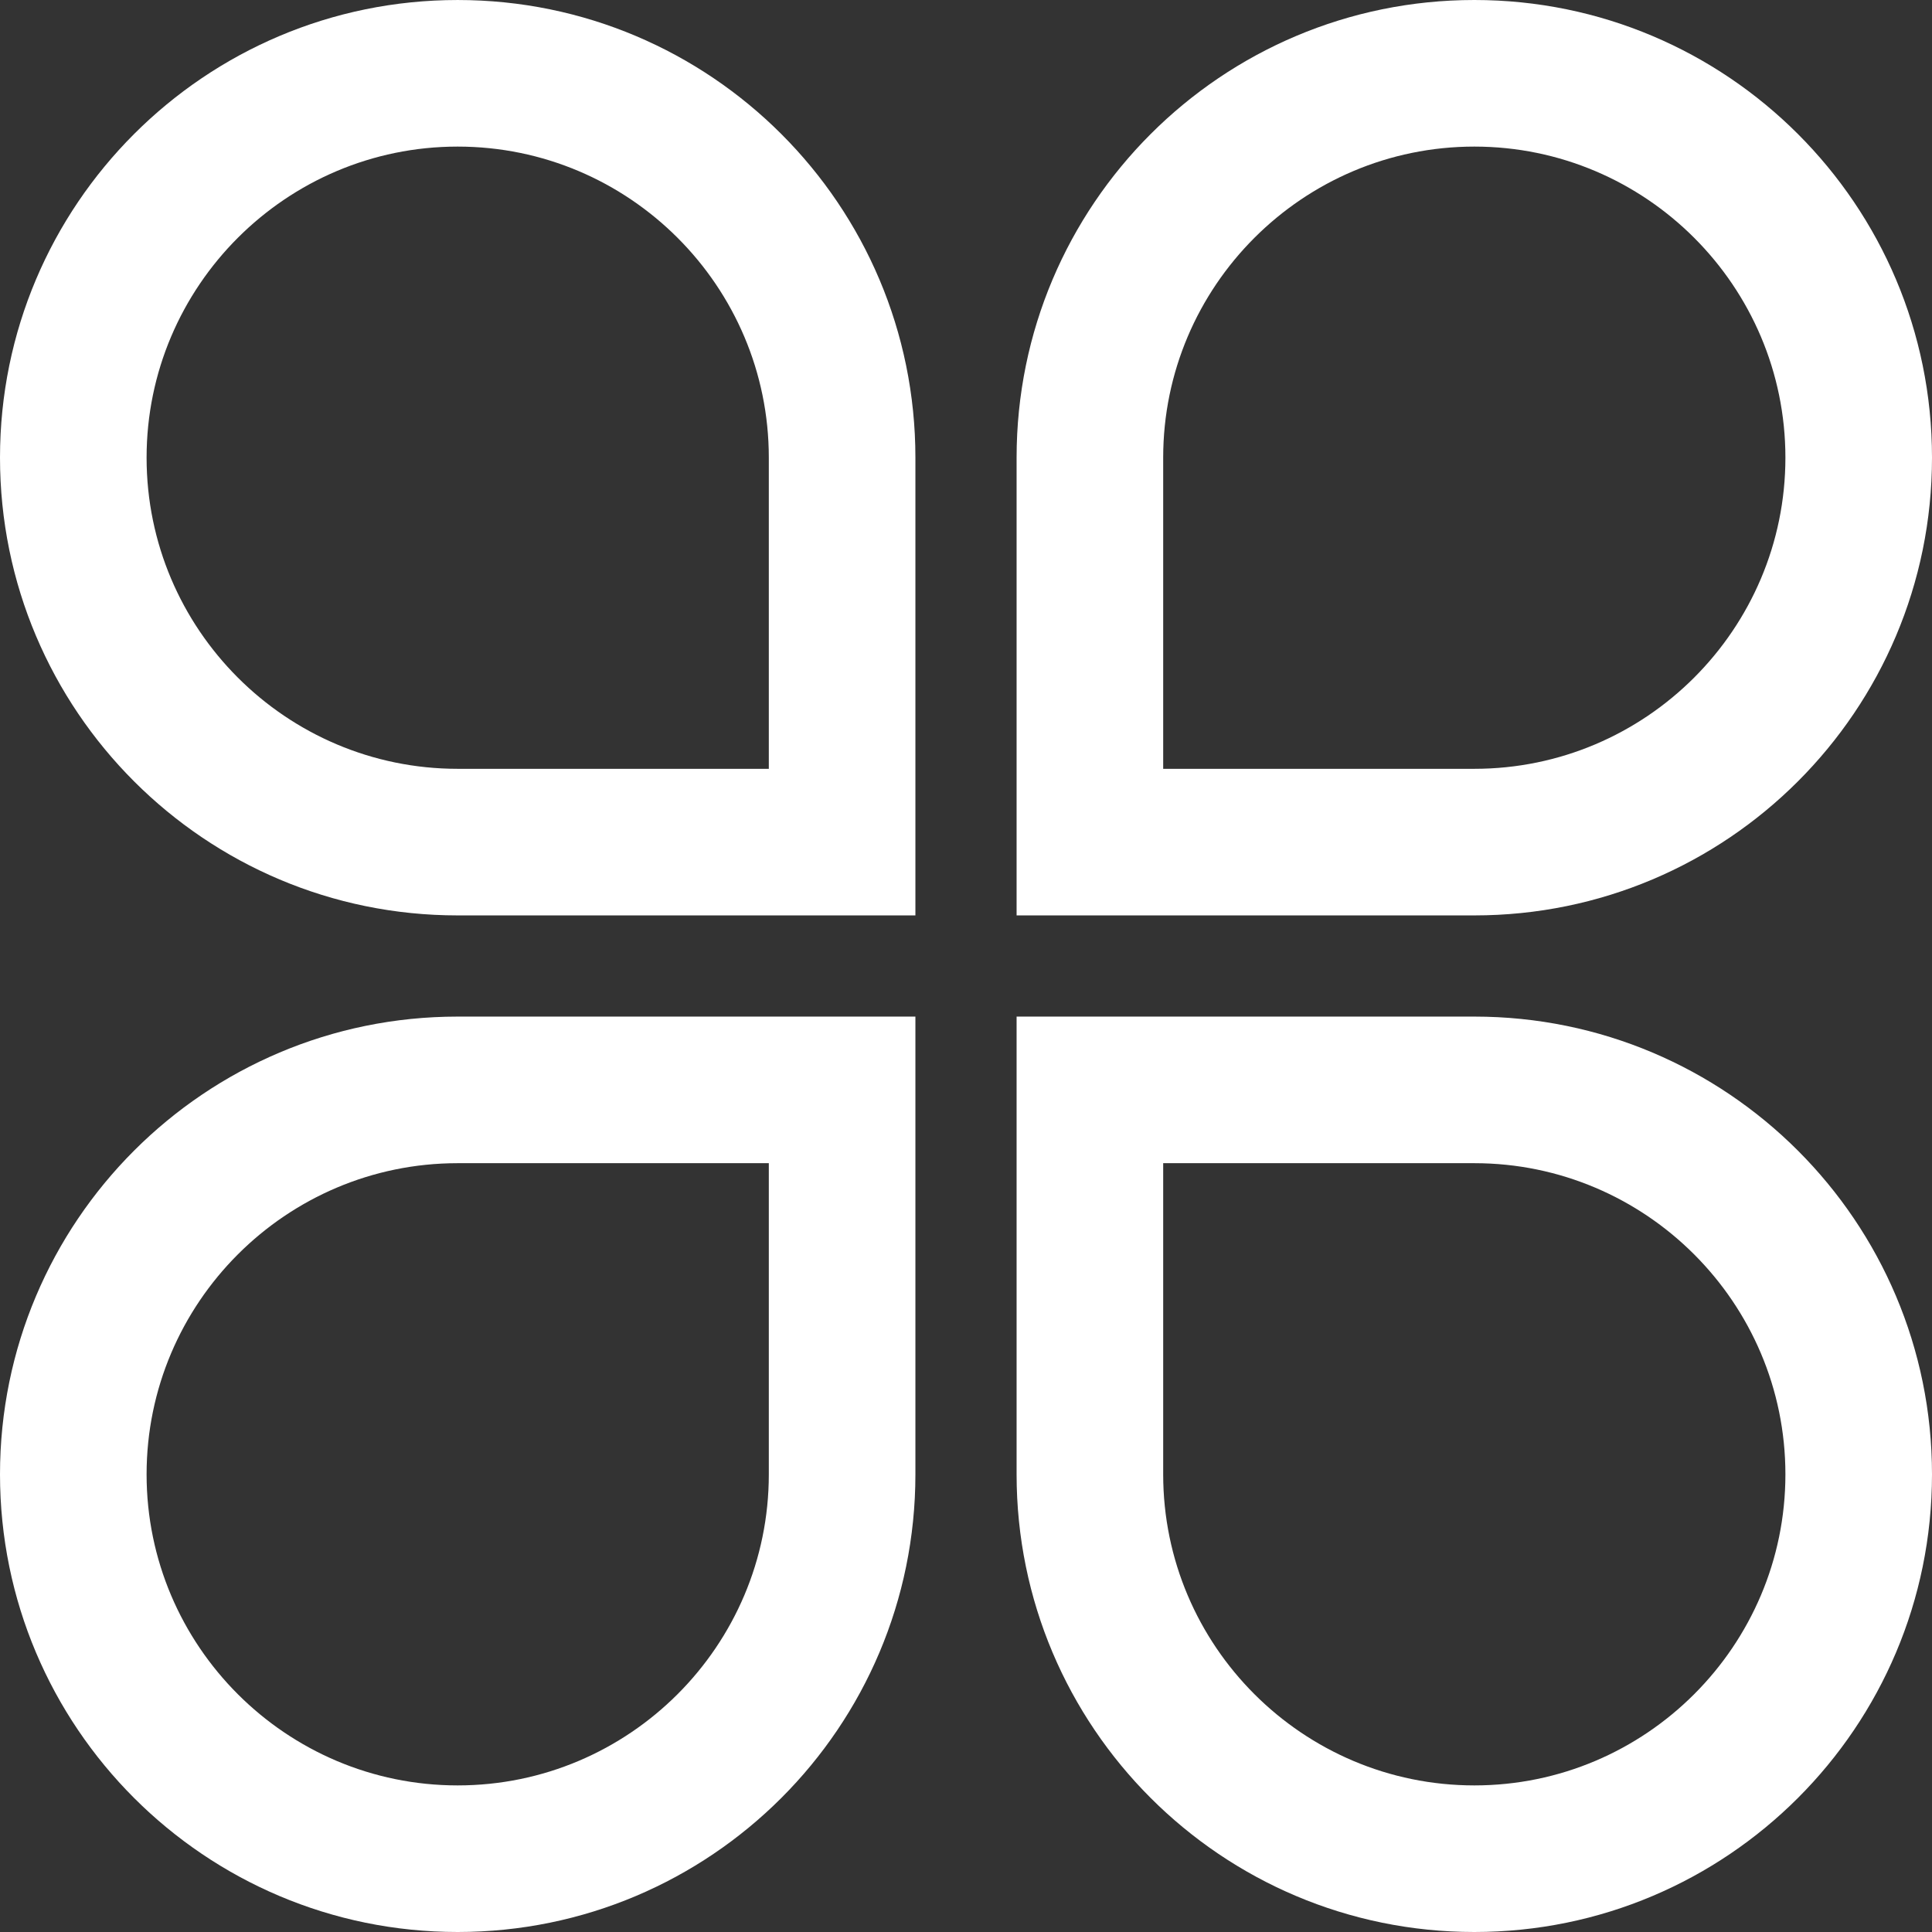
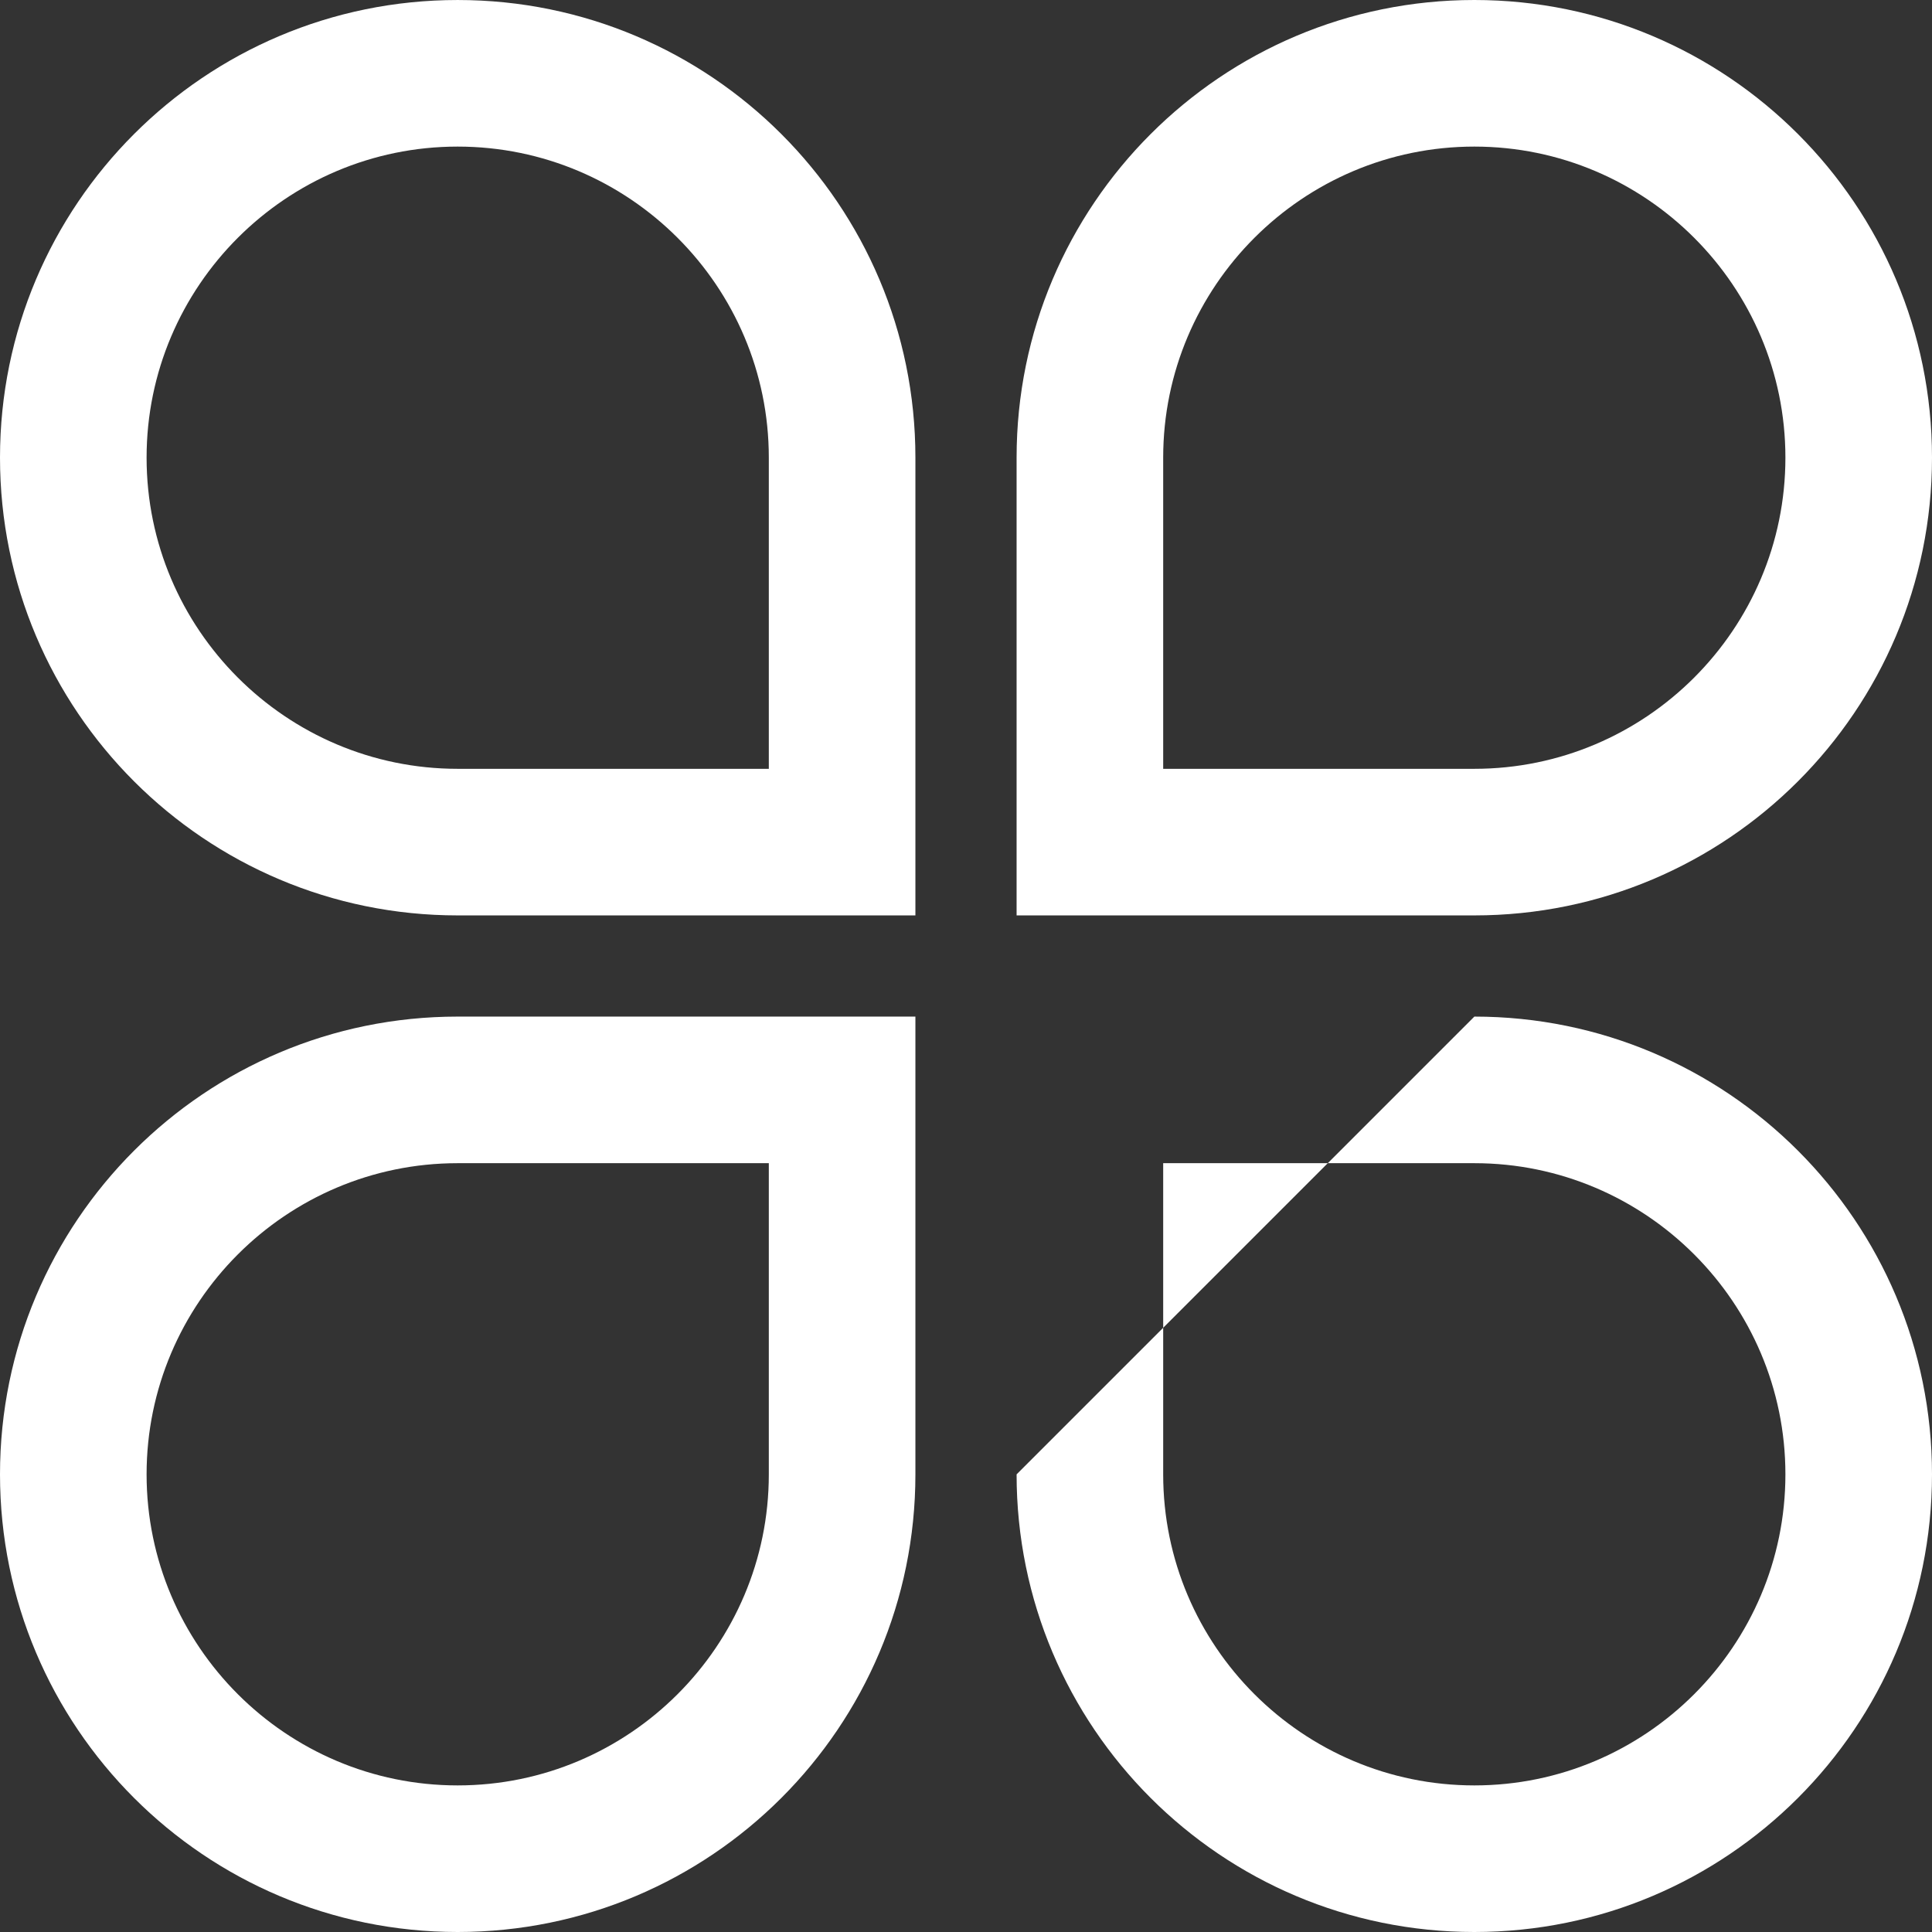
<svg xmlns="http://www.w3.org/2000/svg" width="16px" height="16px" viewBox="0 0 16 16" version="1.1">
  <rect x="0" y="0" width="16" height="16" fill="#333333" stroke="none" />
  <title>形状</title>
  <desc>Created with Sketch.</desc>
  <g id="底部/导航" stroke="none" stroke-width="1" fill="none" fill-rule="evenodd">
    <g id="我的" transform="translate(-1065, -22)" fill="#FFFFFF" fill-rule="nonzero">
      <g id="编组-2">
        <g id="编组" transform="translate(1065, 22)">
-           <path d="M16,3.79 C16,1.697 14.303,0 12.21,0 C10.116,0 8.419,1.697 8.419,3.79 L8.419,7.581 L12.21,7.581 C14.303,7.581 16,5.884 16,3.79 Z M9.633,3.79 C9.633,2.37 10.789,1.214 12.21,1.214 C13.63,1.214 14.786,2.37 14.786,3.79 C14.786,5.211 13.63,6.367 12.21,6.367 L9.633,6.367 L9.633,3.79 L9.633,3.79 Z M0,12.21 C0,14.303 1.697,16 3.79,16 C5.884,16 7.581,14.303 7.581,12.21 L7.581,8.419 L3.79,8.419 C1.697,8.419 0,10.116 0,12.21 Z M6.367,12.21 C6.367,13.63 5.211,14.786 3.79,14.786 C2.37,14.786 1.214,13.63 1.214,12.21 C1.214,10.789 2.37,9.633 3.79,9.633 L6.367,9.633 L6.367,12.21 Z M3.79,7.581 L7.581,7.581 L7.581,3.79 C7.581,1.697 5.884,8.13074969e-05 3.79,8.13074969e-05 C1.697,8.13074969e-05 0,1.697 0,3.79 C0,5.884 1.697,7.581 3.79,7.581 Z M3.79,1.214 C5.211,1.214 6.367,2.37 6.367,3.79 L6.367,6.367 L3.79,6.367 C2.37,6.367 1.214,5.211 1.214,3.79 C1.214,2.37 2.37,1.214 3.79,1.214 Z M12.21,8.419 L8.419,8.419 L8.419,12.21 C8.419,14.303 10.116,16 12.21,16 C14.303,16 16,14.303 16,12.21 C16,10.116 14.303,8.419 12.21,8.419 Z M12.21,14.786 C10.789,14.786 9.633,13.63 9.633,12.21 L9.633,9.633 L12.21,9.633 C13.63,9.633 14.786,10.789 14.786,12.21 C14.786,13.63 13.63,14.786 12.21,14.786 L12.21,14.786 Z" id="形状" />
+           <path d="M16,3.79 C16,1.697 14.303,0 12.21,0 C10.116,0 8.419,1.697 8.419,3.79 L8.419,7.581 L12.21,7.581 C14.303,7.581 16,5.884 16,3.79 Z M9.633,3.79 C9.633,2.37 10.789,1.214 12.21,1.214 C13.63,1.214 14.786,2.37 14.786,3.79 C14.786,5.211 13.63,6.367 12.21,6.367 L9.633,6.367 L9.633,3.79 L9.633,3.79 Z M0,12.21 C0,14.303 1.697,16 3.79,16 C5.884,16 7.581,14.303 7.581,12.21 L7.581,8.419 L3.79,8.419 C1.697,8.419 0,10.116 0,12.21 Z M6.367,12.21 C6.367,13.63 5.211,14.786 3.79,14.786 C2.37,14.786 1.214,13.63 1.214,12.21 C1.214,10.789 2.37,9.633 3.79,9.633 L6.367,9.633 L6.367,12.21 Z M3.79,7.581 L7.581,7.581 L7.581,3.79 C7.581,1.697 5.884,8.13074969e-05 3.79,8.13074969e-05 C1.697,8.13074969e-05 0,1.697 0,3.79 C0,5.884 1.697,7.581 3.79,7.581 Z M3.79,1.214 C5.211,1.214 6.367,2.37 6.367,3.79 L6.367,6.367 L3.79,6.367 C2.37,6.367 1.214,5.211 1.214,3.79 C1.214,2.37 2.37,1.214 3.79,1.214 Z M12.21,8.419 L8.419,12.21 C8.419,14.303 10.116,16 12.21,16 C14.303,16 16,14.303 16,12.21 C16,10.116 14.303,8.419 12.21,8.419 Z M12.21,14.786 C10.789,14.786 9.633,13.63 9.633,12.21 L9.633,9.633 L12.21,9.633 C13.63,9.633 14.786,10.789 14.786,12.21 C14.786,13.63 13.63,14.786 12.21,14.786 L12.21,14.786 Z" id="形状" />
        </g>
      </g>
    </g>
  </g>
</svg>